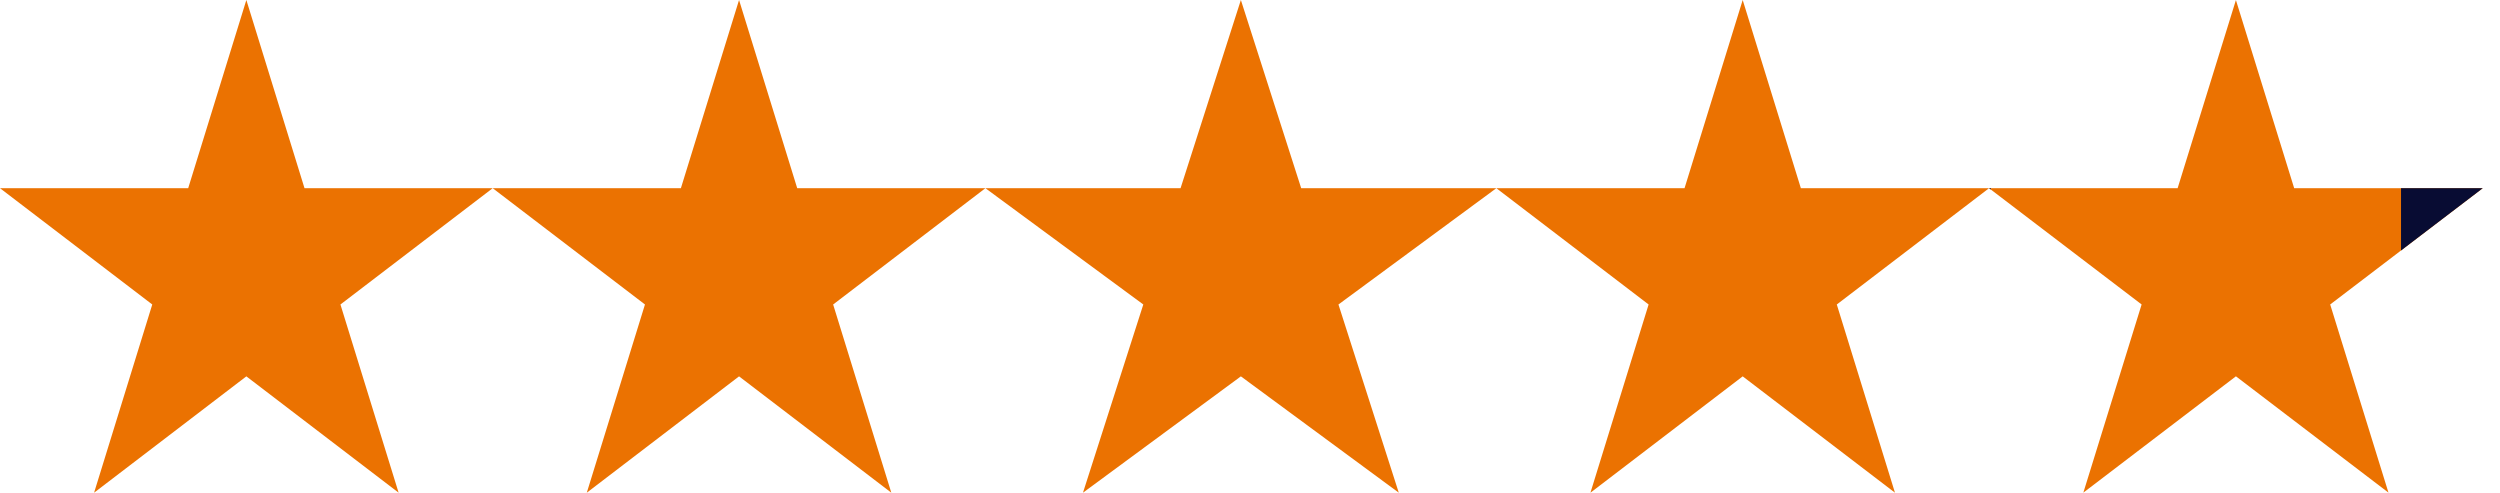
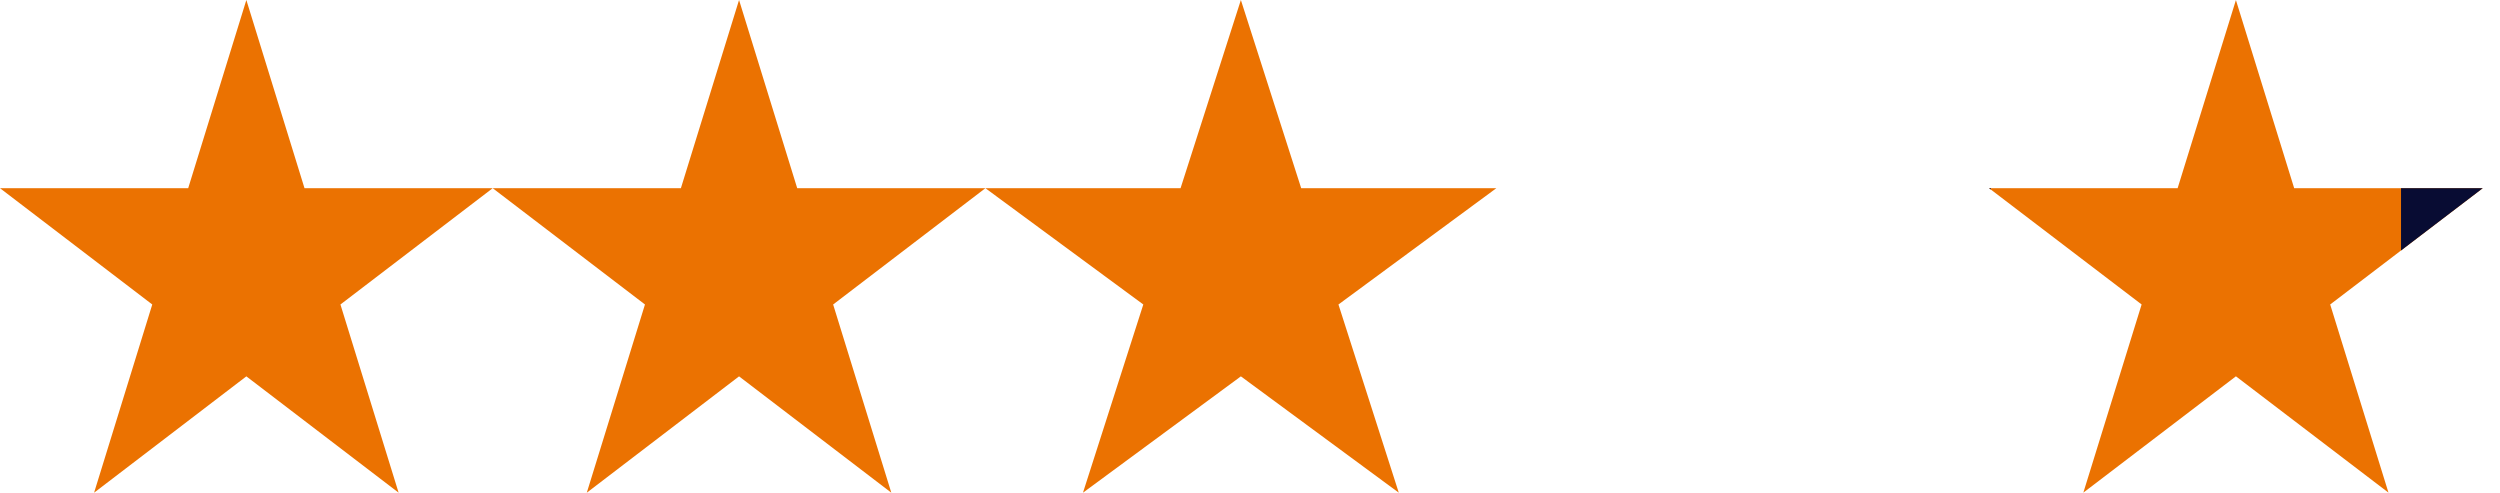
<svg xmlns="http://www.w3.org/2000/svg" width="137" height="27" viewBox="0 0 137 27" fill="none">
  <path d="M16.687 10.313L13.5 0L10.313 10.313H0L8.344 16.686L5.156 27L13.5 20.624L21.844 27L18.656 16.686L27 10.313H16.687Z" fill="#EB7201" />
  <path d="M43.687 10.313L40.5 0L37.313 10.313H27L35.344 16.686L32.156 27L40.5 20.624L48.844 27L45.656 16.686L54 10.313H43.687Z" fill="#EB7201" />
  <path d="M71.305 10.313L68 0L64.695 10.313H54L62.653 16.686L59.347 27L68 20.624L76.653 27L73.347 16.686L82 10.313H71.305Z" fill="#EB7201" />
-   <path d="M98.687 10.313L95.5 0L92.313 10.313H82L90.344 16.686L87.156 27L95.5 20.624L103.844 27L100.656 16.686L109 10.313H98.687Z" fill="#EB7201" />
  <path d="M122.528 0.003L119.334 10.313H109L117.361 16.685L114.167 26.997L122.528 20.622L130.888 26.997L127.694 16.685L136.055 10.313H125.721L122.528 0.003Z" fill="#EB7201" />
  <path d="M136.055 10.313L131.576 13.727V10.313H136.055Z" fill="#080C33" />
  <path d="M109.095 10.385L109 10.313H109.095V10.385Z" fill="#080C33" />
</svg>